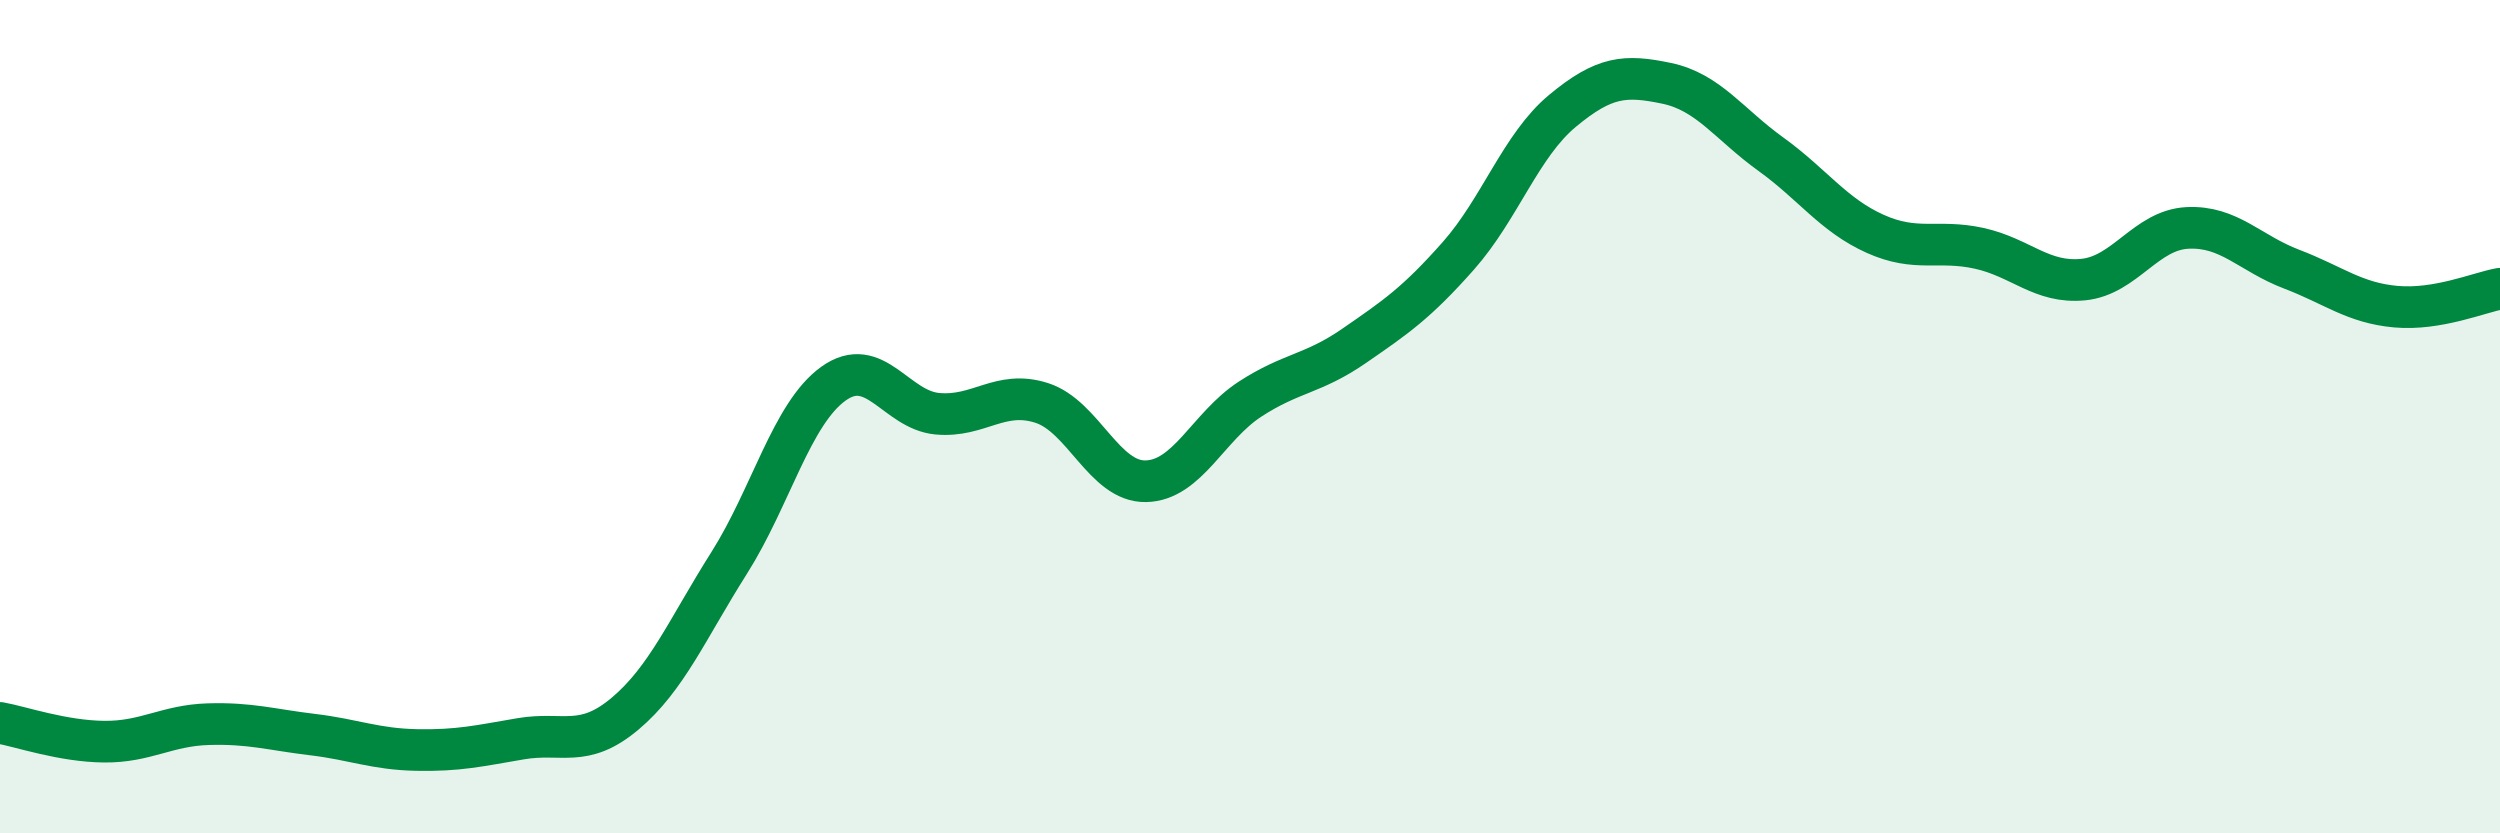
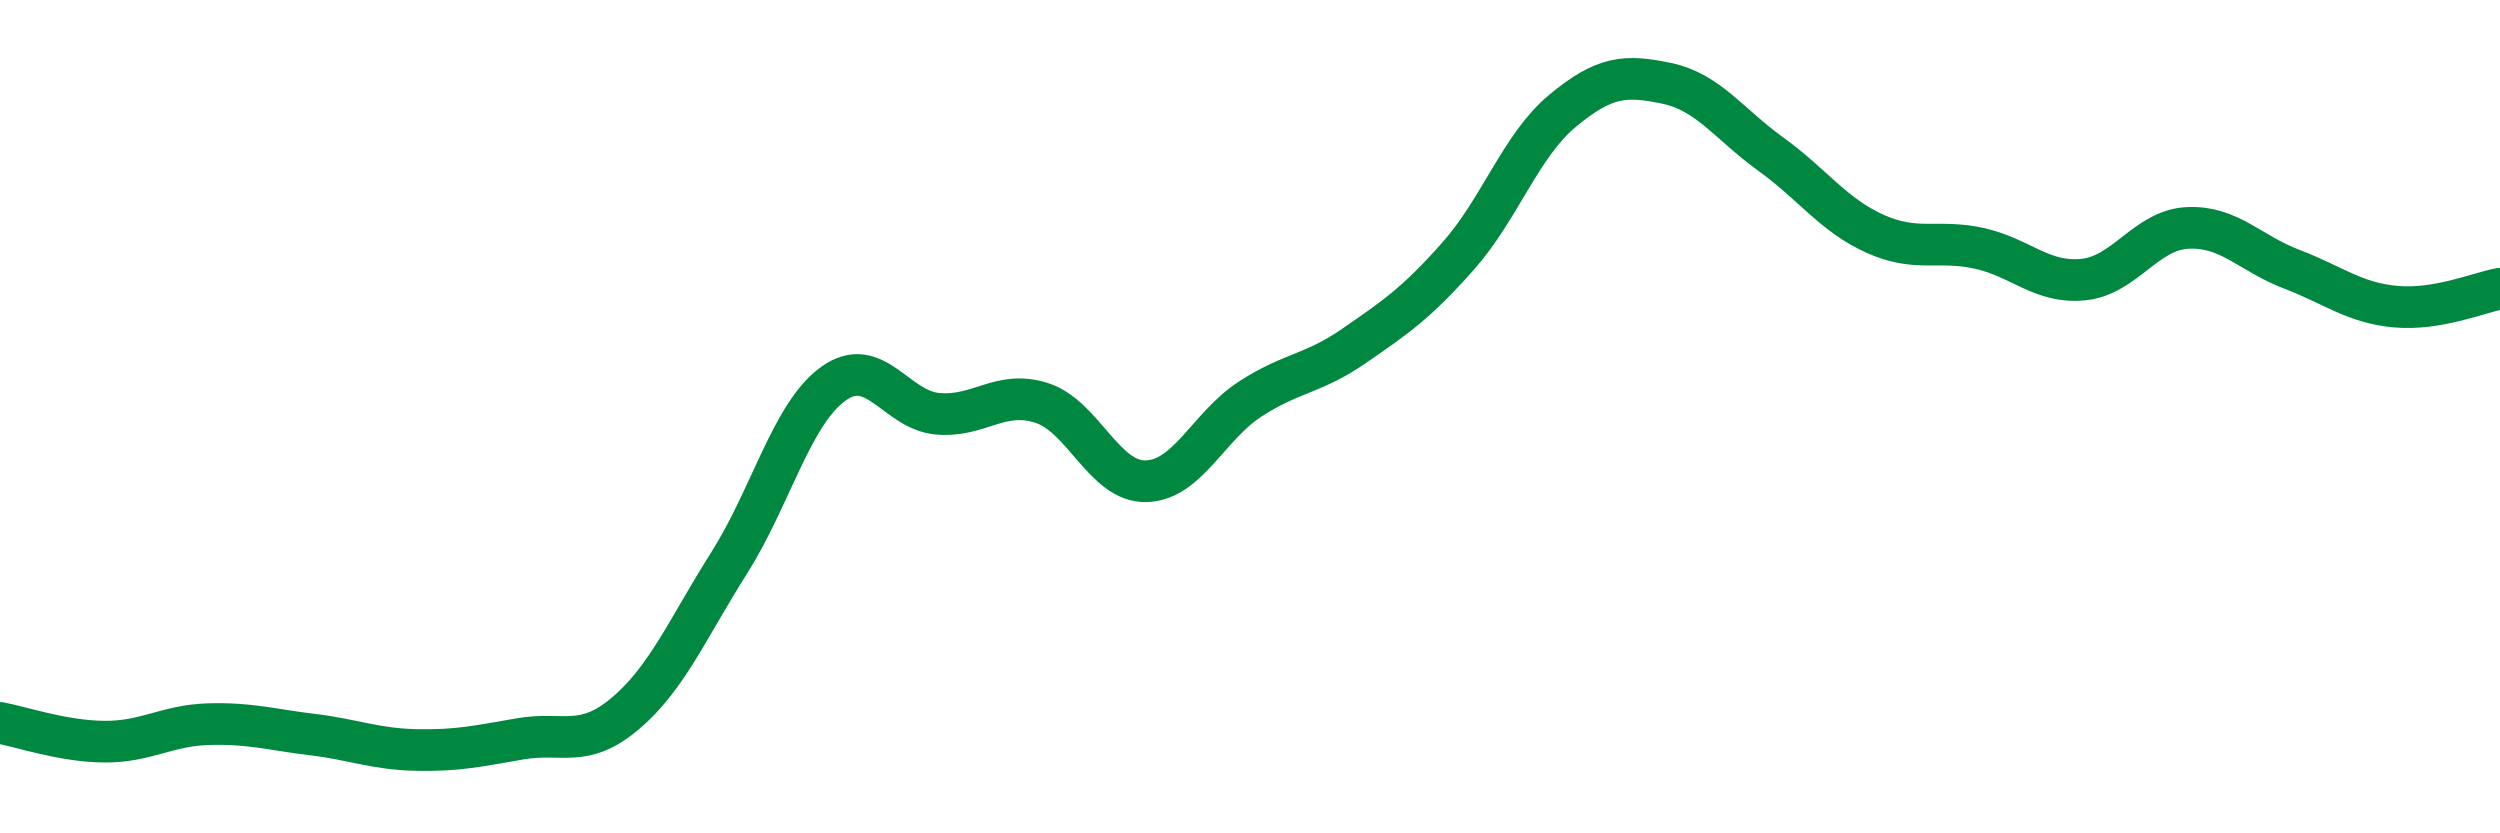
<svg xmlns="http://www.w3.org/2000/svg" width="60" height="20" viewBox="0 0 60 20">
-   <path d="M 0,17.35 C 0.5,17.44 1.5,17.79 2.5,17.8 C 3.5,17.81 4,17.41 5,17.38 C 6,17.35 6.5,17.51 7.5,17.63 C 8.5,17.75 9,17.98 10,18 C 11,18.02 11.5,17.9 12.5,17.73 C 13.5,17.56 14,17.97 15,17.13 C 16,16.29 16.5,15.09 17.5,13.51 C 18.5,11.93 19,9.93 20,9.21 C 21,8.49 21.5,9.84 22.5,9.93 C 23.5,10.02 24,9.35 25,9.67 C 26,9.99 26.5,11.57 27.5,11.55 C 28.5,11.53 29,10.23 30,9.58 C 31,8.93 31.5,8.99 32.5,8.3 C 33.5,7.61 34,7.27 35,6.14 C 36,5.01 36.5,3.49 37.5,2.66 C 38.5,1.83 39,1.79 40,2 C 41,2.21 41.5,2.98 42.5,3.7 C 43.5,4.42 44,5.16 45,5.61 C 46,6.06 46.5,5.74 47.5,5.96 C 48.5,6.18 49,6.81 50,6.71 C 51,6.61 51.5,5.52 52.5,5.47 C 53.5,5.42 54,6.08 55,6.46 C 56,6.84 56.5,7.27 57.5,7.36 C 58.5,7.45 59.5,7.02 60,6.93L60 20L0 20Z" fill="#008740" opacity="0.1" stroke-linecap="round" stroke-linejoin="round" />
  <path d="M 0,17.35 C 0.5,17.44 1.5,17.79 2.5,17.8 C 3.5,17.81 4,17.41 5,17.38 C 6,17.35 6.5,17.51 7.5,17.63 C 8.5,17.75 9,17.98 10,18 C 11,18.02 11.5,17.9 12.5,17.73 C 13.5,17.56 14,17.97 15,17.13 C 16,16.29 16.5,15.09 17.5,13.51 C 18.5,11.93 19,9.93 20,9.21 C 21,8.49 21.5,9.84 22.5,9.93 C 23.5,10.02 24,9.35 25,9.67 C 26,9.99 26.5,11.57 27.5,11.55 C 28.5,11.53 29,10.23 30,9.58 C 31,8.93 31.5,8.99 32.5,8.3 C 33.5,7.61 34,7.27 35,6.14 C 36,5.01 36.5,3.49 37.5,2.66 C 38.5,1.83 39,1.79 40,2 C 41,2.21 41.5,2.98 42.5,3.7 C 43.5,4.42 44,5.16 45,5.61 C 46,6.06 46.5,5.74 47.5,5.96 C 48.5,6.18 49,6.81 50,6.71 C 51,6.61 51.5,5.52 52.5,5.47 C 53.5,5.42 54,6.08 55,6.46 C 56,6.84 56.5,7.27 57.5,7.36 C 58.5,7.45 59.5,7.02 60,6.93" stroke="#008740" stroke-width="1" fill="none" stroke-linecap="round" stroke-linejoin="round" />
</svg>